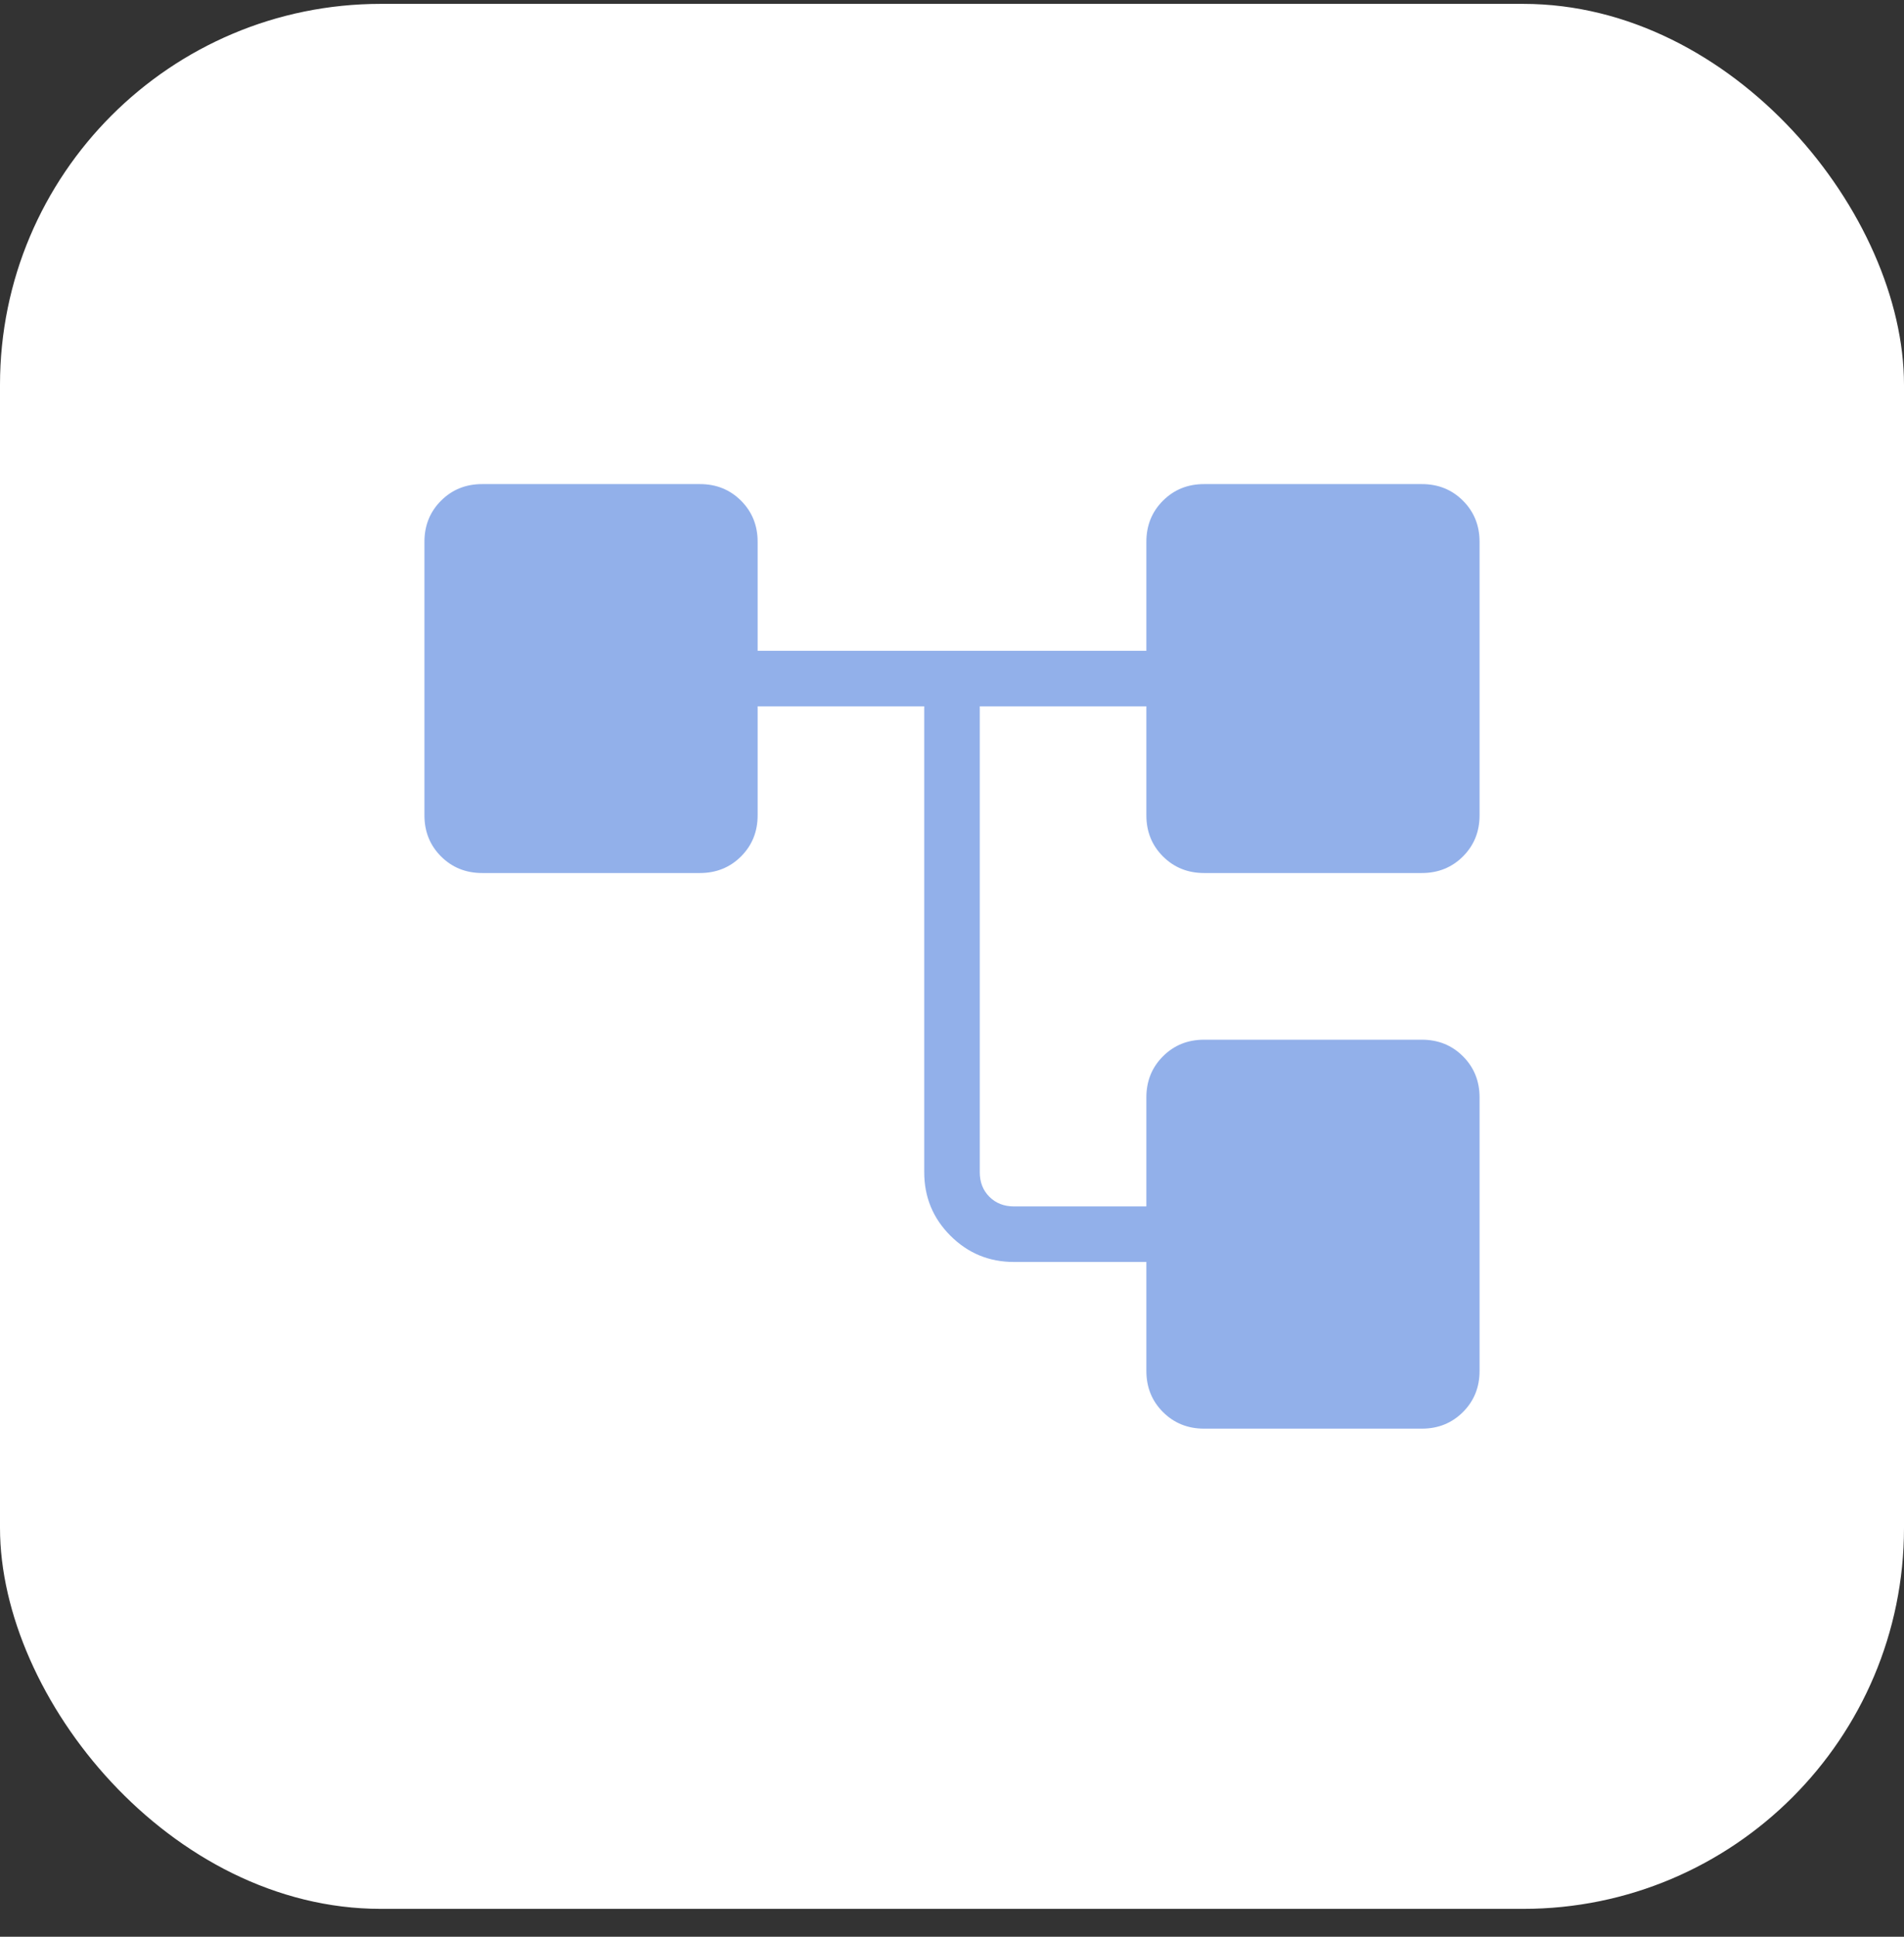
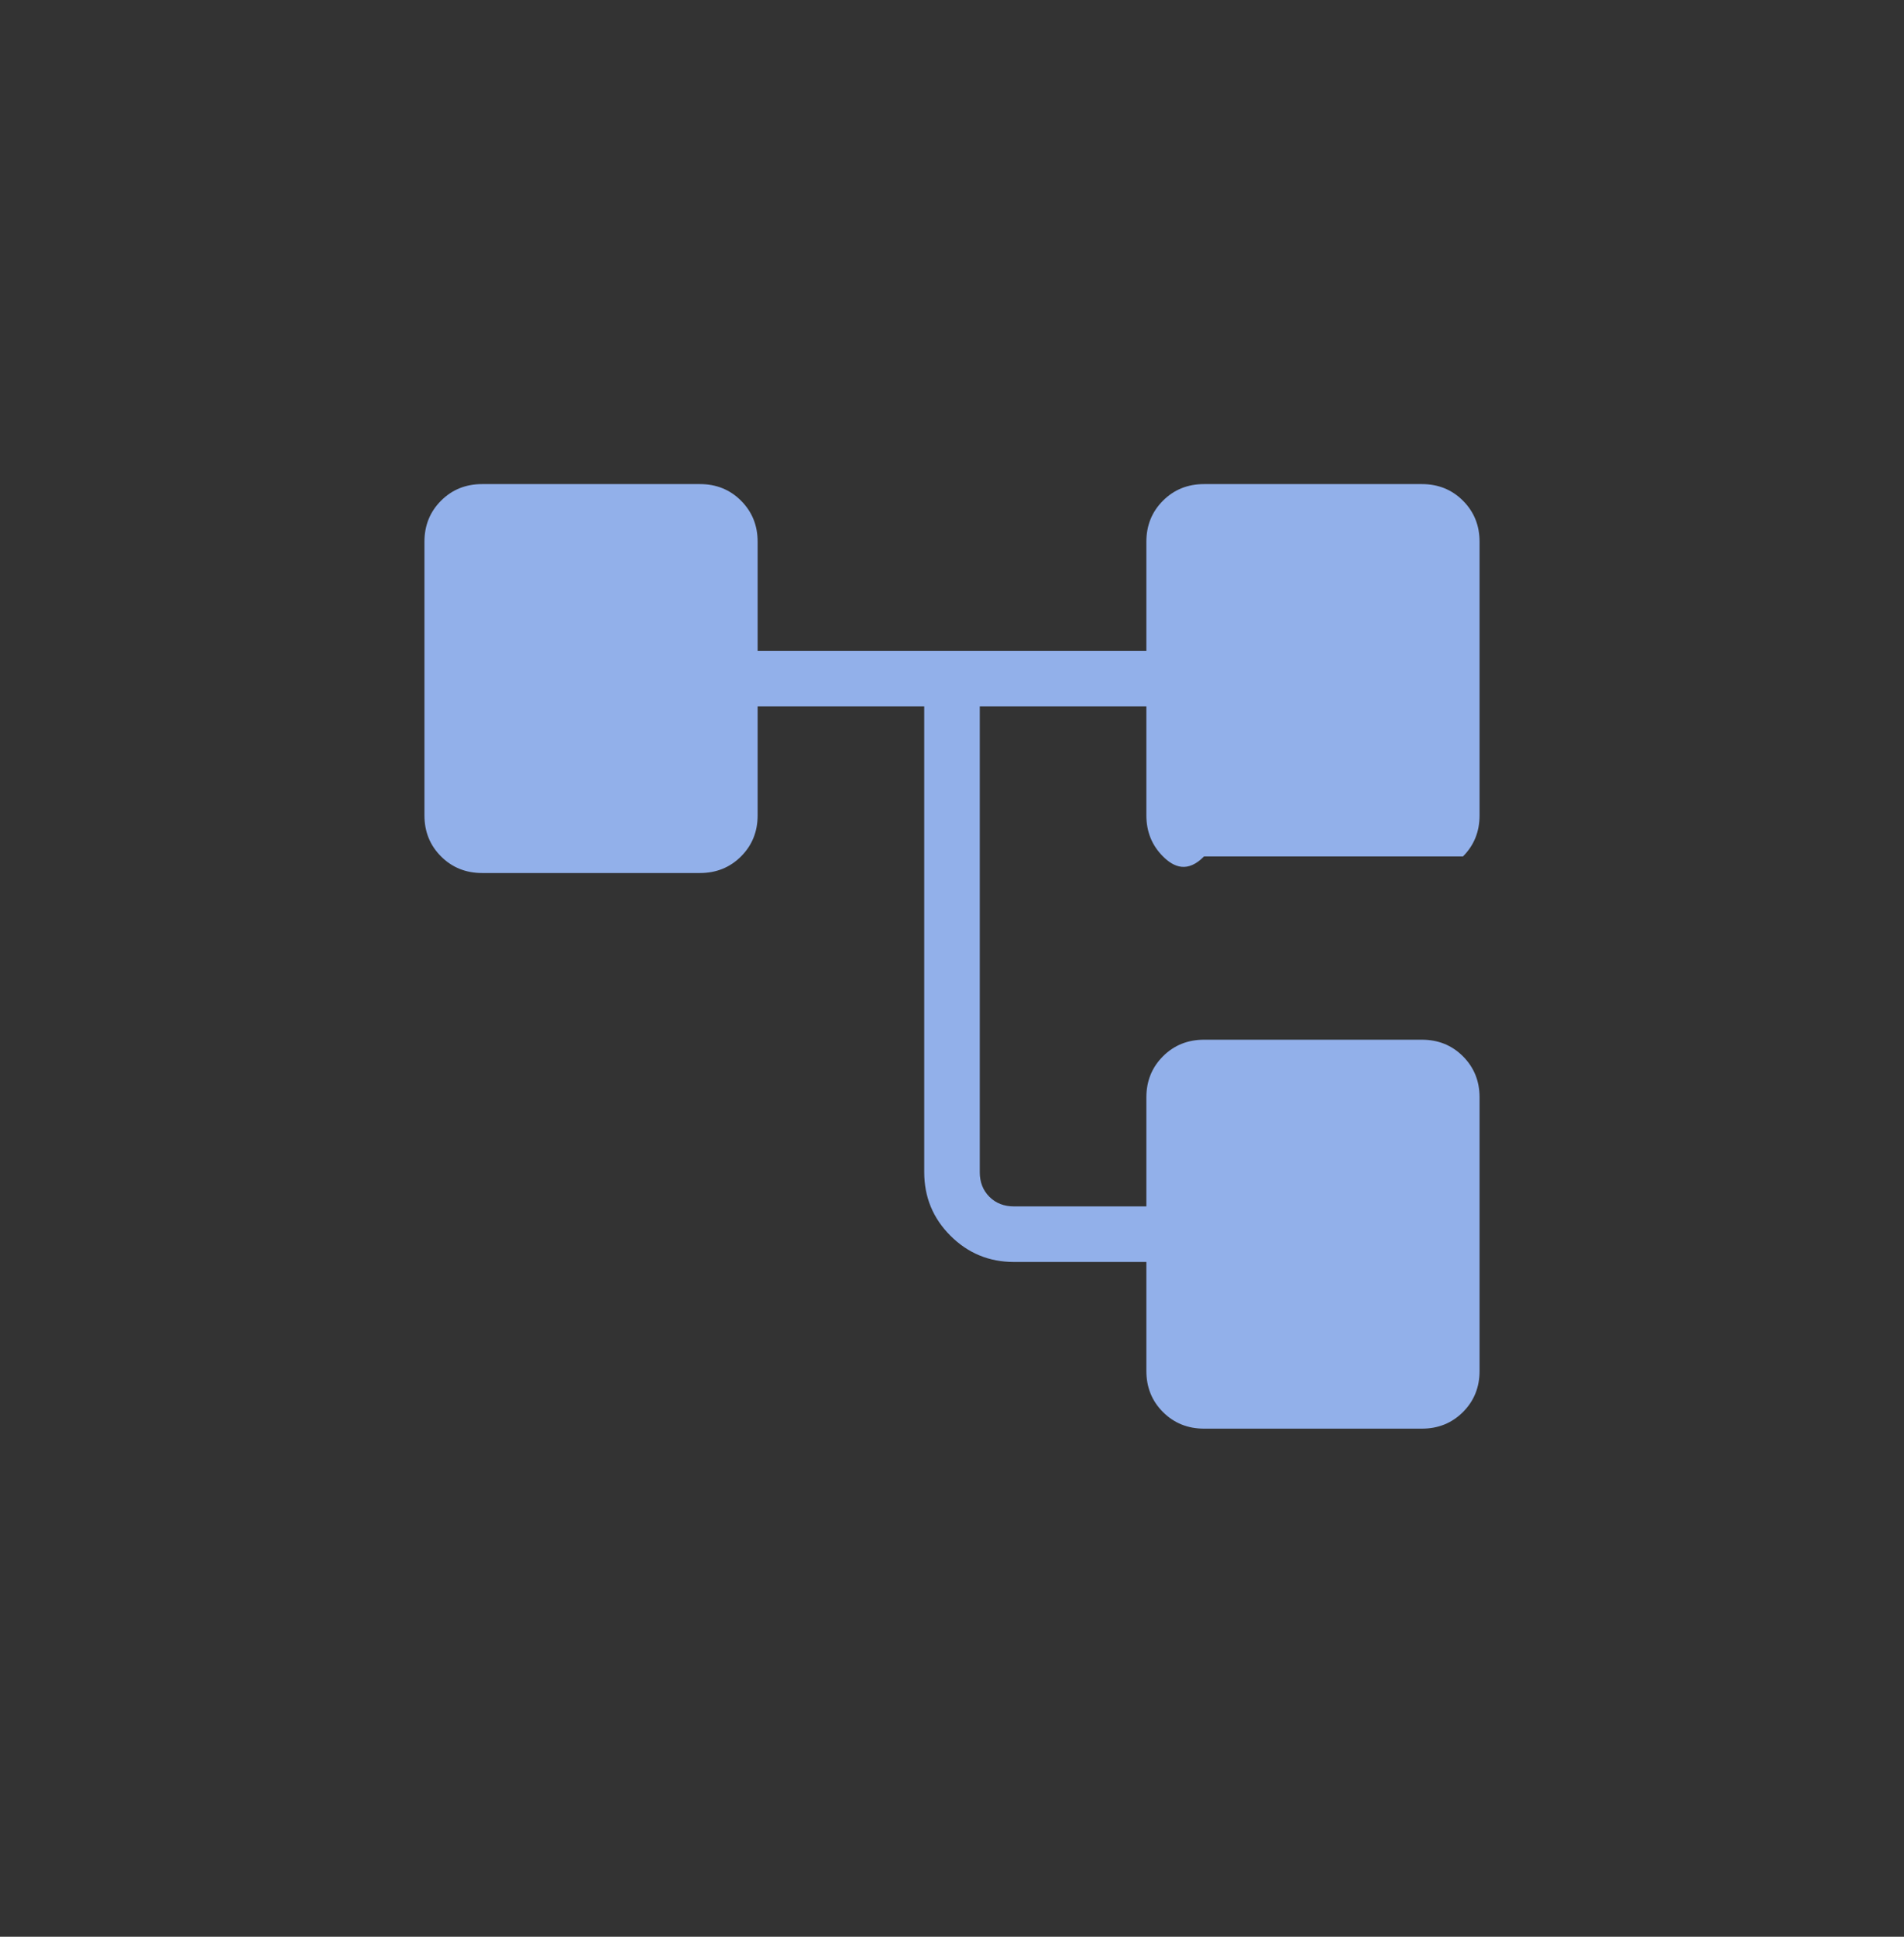
<svg xmlns="http://www.w3.org/2000/svg" width="60" height="61" viewBox="0 0 60 61" fill="none">
  <rect x="0" y="0" width="60" height="61" fill="#333333" stroke="none" />
-   <rect y="0.122" width="60" height="60" rx="12" fill="white" />
-   <path d="M36.125 43.179V39.747H31.952C31.169 39.747 30.502 39.471 29.951 38.921C29.4 38.37 29.125 37.703 29.125 36.92V22.247H23.875V25.68C23.875 26.193 23.701 26.625 23.352 26.974C23.003 27.322 22.572 27.497 22.058 27.497H15.192C14.678 27.497 14.247 27.322 13.898 26.974C13.549 26.625 13.375 26.193 13.375 25.68V17.064C13.375 16.55 13.549 16.119 13.898 15.77C14.247 15.421 14.678 15.247 15.192 15.247H22.058C22.572 15.247 23.003 15.421 23.352 15.77C23.701 16.119 23.875 16.55 23.875 17.064V20.497H36.125V17.064C36.125 16.55 36.299 16.119 36.648 15.77C36.997 15.421 37.428 15.247 37.942 15.247H44.808C45.322 15.247 45.753 15.421 46.102 15.77C46.451 16.119 46.625 16.55 46.625 17.064V25.68C46.625 26.193 46.451 26.625 46.102 26.974C45.753 27.322 45.322 27.497 44.808 27.497H37.942C37.428 27.497 36.997 27.322 36.648 26.974C36.299 26.625 36.125 26.193 36.125 25.68V22.247H30.875V36.92C30.875 37.234 30.976 37.492 31.178 37.694C31.38 37.896 31.638 37.997 31.952 37.997H36.125V34.564C36.125 34.05 36.299 33.619 36.648 33.27C36.997 32.921 37.428 32.747 37.942 32.747H44.808C45.322 32.747 45.753 32.921 46.102 33.27C46.451 33.619 46.625 34.05 46.625 34.564V43.179C46.625 43.693 46.451 44.125 46.102 44.474C45.753 44.822 45.322 44.997 44.808 44.997H37.942C37.428 44.997 36.997 44.822 36.648 44.474C36.299 44.125 36.125 43.693 36.125 43.179Z" fill="#92B0EA" />
+   <path d="M36.125 43.179V39.747H31.952C31.169 39.747 30.502 39.471 29.951 38.921C29.4 38.37 29.125 37.703 29.125 36.92V22.247H23.875V25.68C23.875 26.193 23.701 26.625 23.352 26.974C23.003 27.322 22.572 27.497 22.058 27.497H15.192C14.678 27.497 14.247 27.322 13.898 26.974C13.549 26.625 13.375 26.193 13.375 25.68V17.064C13.375 16.55 13.549 16.119 13.898 15.77C14.247 15.421 14.678 15.247 15.192 15.247H22.058C22.572 15.247 23.003 15.421 23.352 15.77C23.701 16.119 23.875 16.55 23.875 17.064V20.497H36.125V17.064C36.125 16.55 36.299 16.119 36.648 15.77C36.997 15.421 37.428 15.247 37.942 15.247H44.808C45.322 15.247 45.753 15.421 46.102 15.77C46.451 16.119 46.625 16.55 46.625 17.064V25.68C46.625 26.193 46.451 26.625 46.102 26.974H37.942C37.428 27.497 36.997 27.322 36.648 26.974C36.299 26.625 36.125 26.193 36.125 25.68V22.247H30.875V36.92C30.875 37.234 30.976 37.492 31.178 37.694C31.38 37.896 31.638 37.997 31.952 37.997H36.125V34.564C36.125 34.05 36.299 33.619 36.648 33.27C36.997 32.921 37.428 32.747 37.942 32.747H44.808C45.322 32.747 45.753 32.921 46.102 33.27C46.451 33.619 46.625 34.05 46.625 34.564V43.179C46.625 43.693 46.451 44.125 46.102 44.474C45.753 44.822 45.322 44.997 44.808 44.997H37.942C37.428 44.997 36.997 44.822 36.648 44.474C36.299 44.125 36.125 43.693 36.125 43.179Z" fill="#92B0EA" />
</svg>